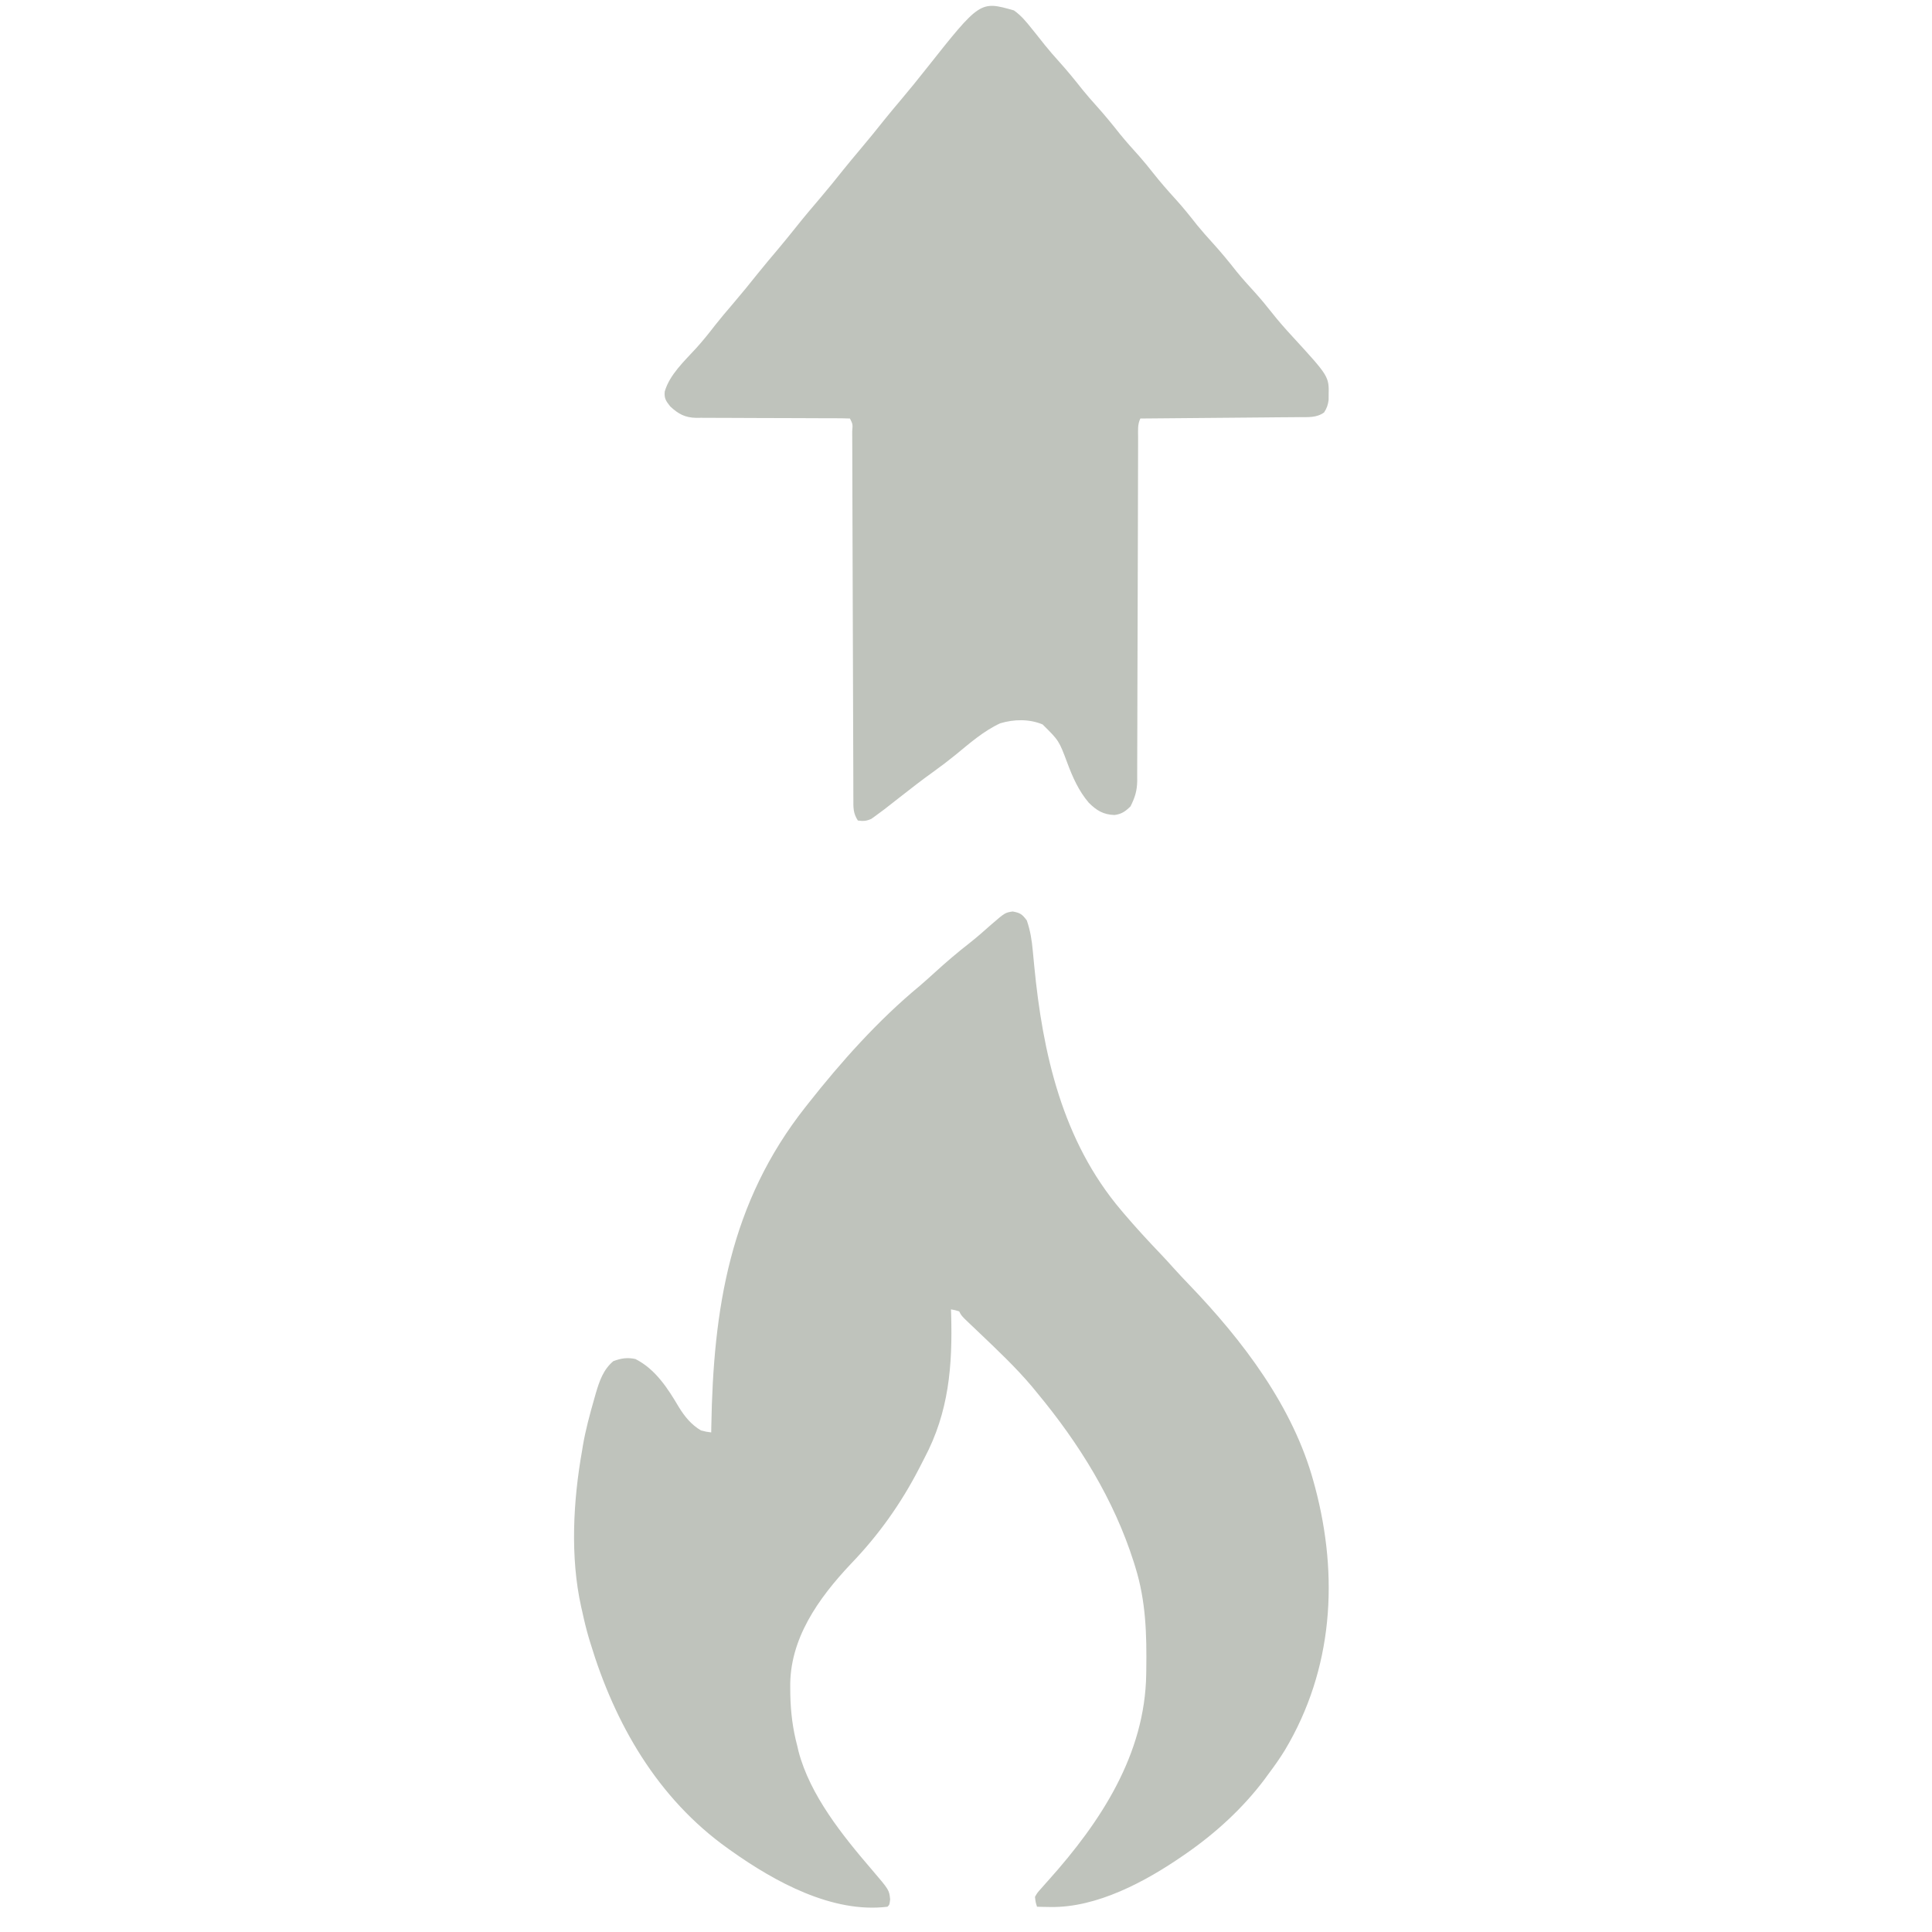
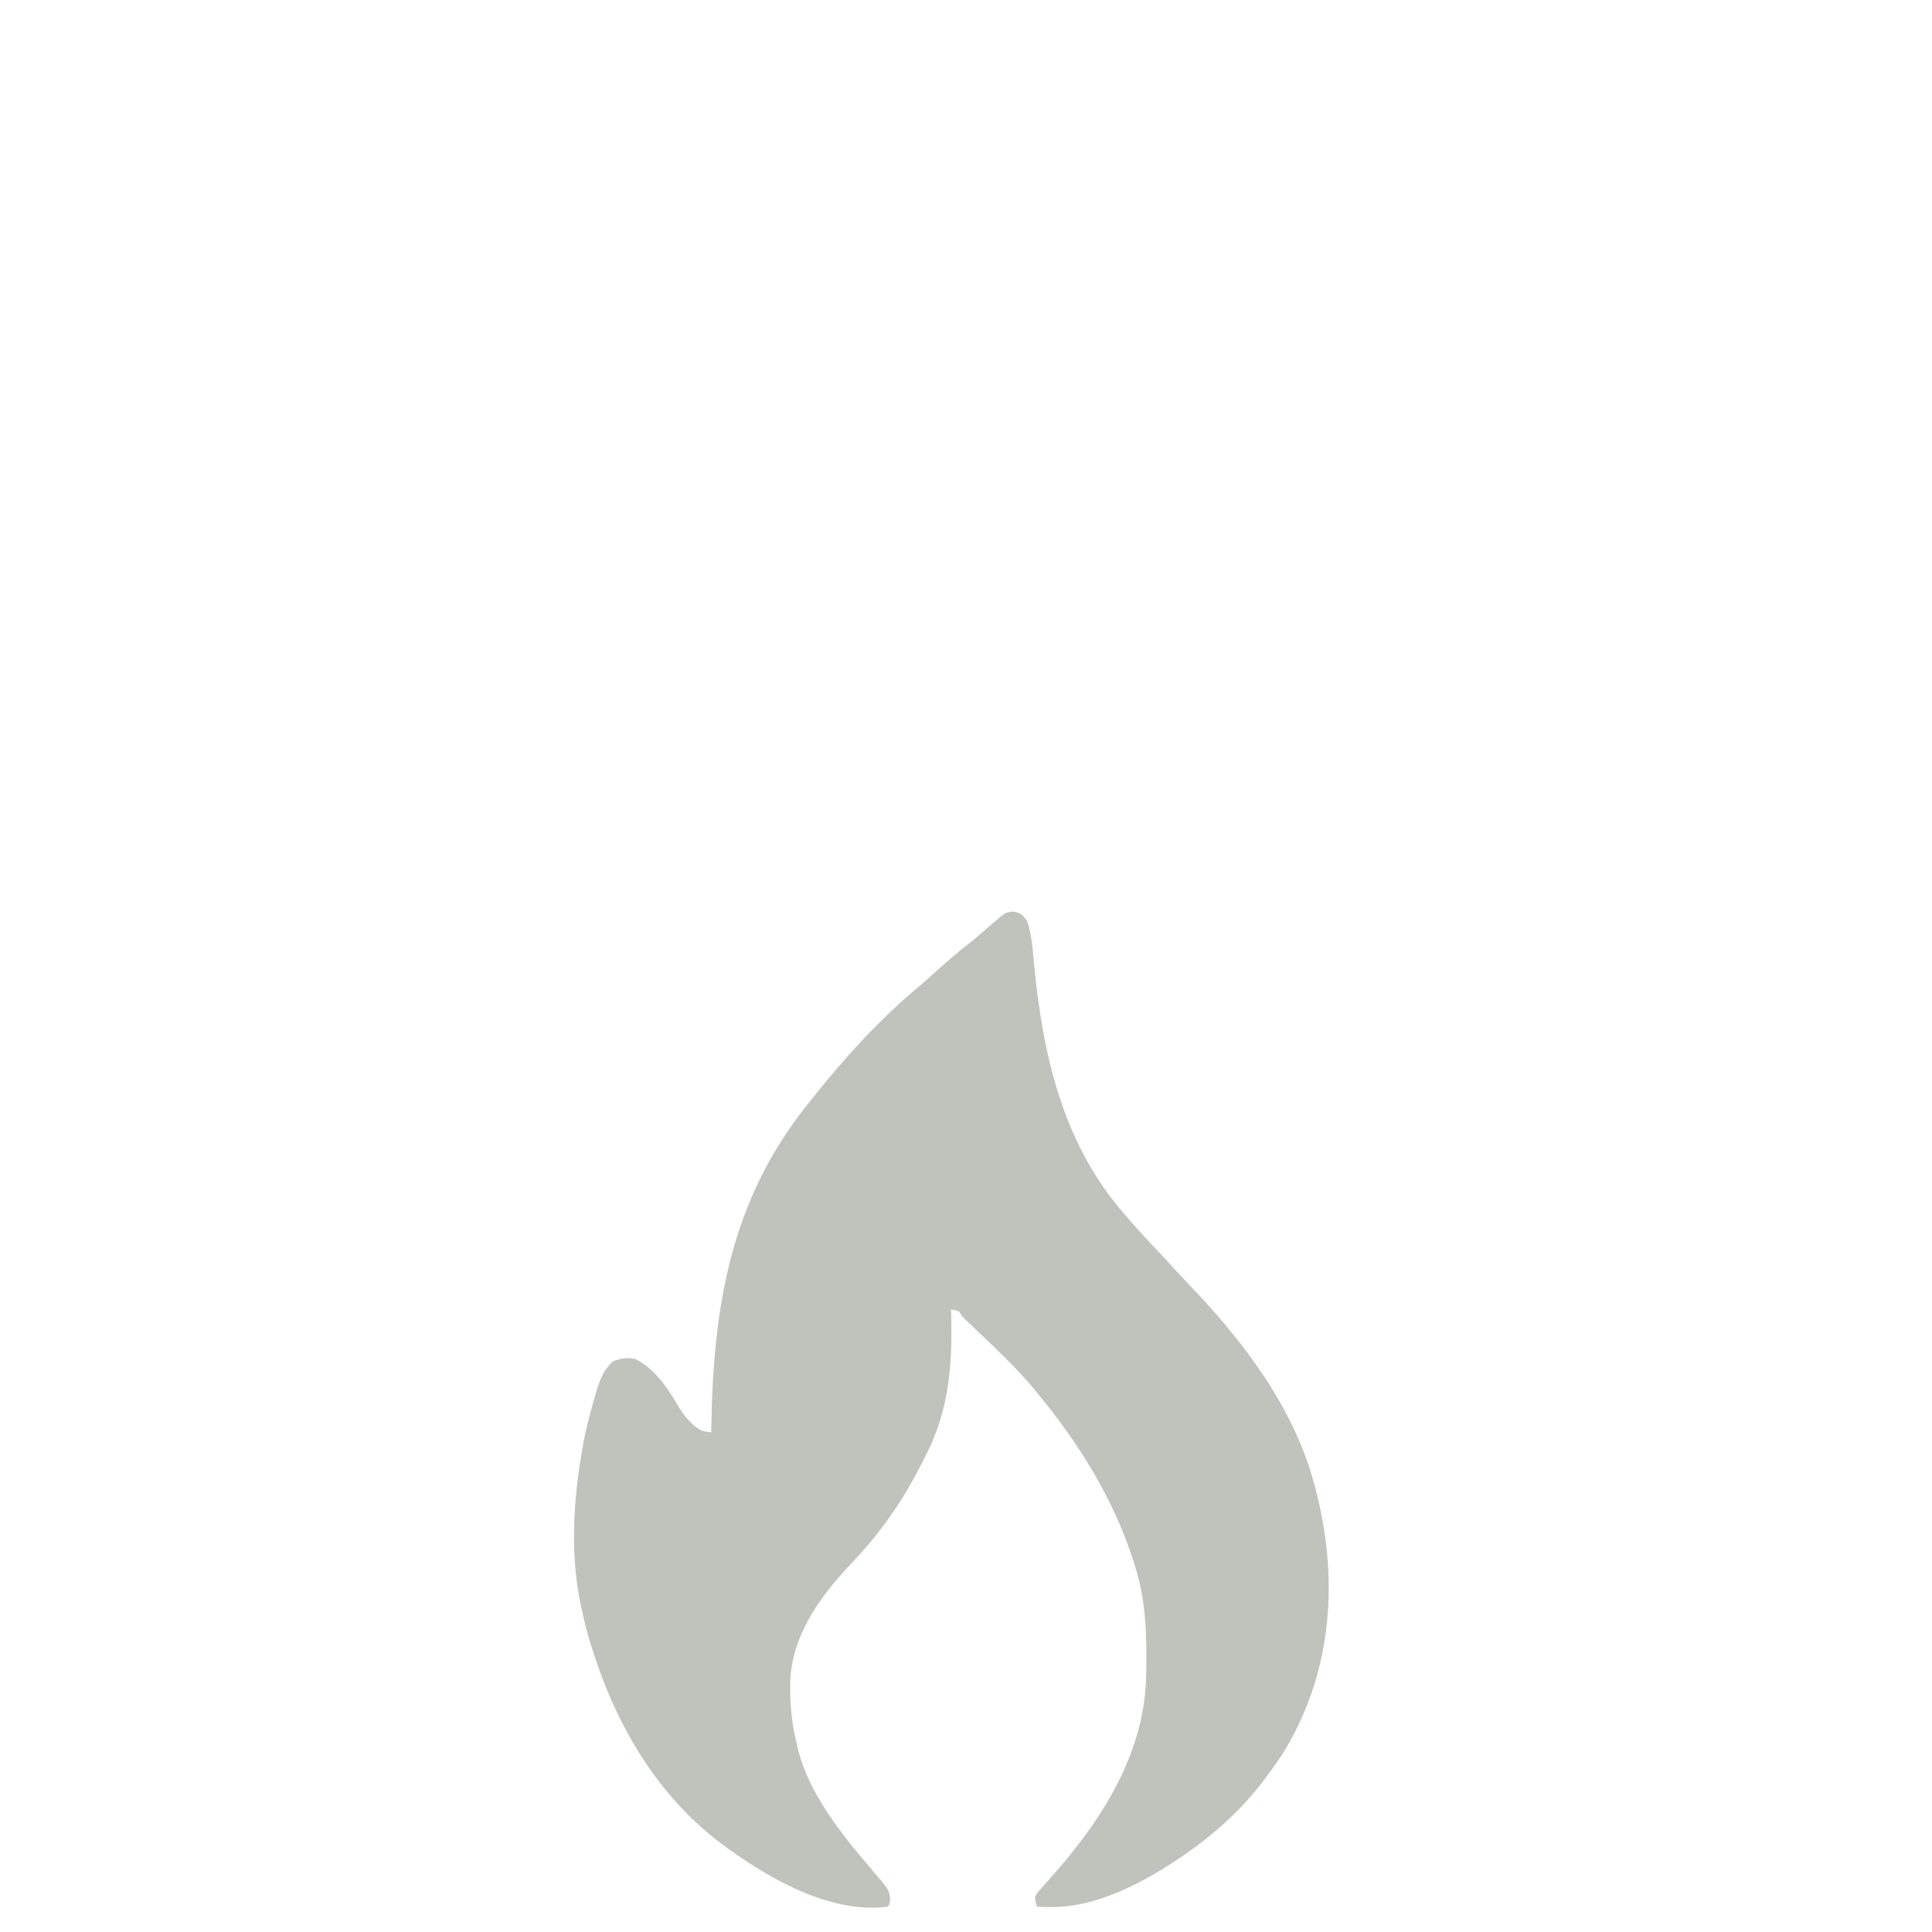
<svg xmlns="http://www.w3.org/2000/svg" width="64" height="64" viewBox="0 0 64 64" fill="none">
  <path d="M33.543 30.194C33.795 30.236 33.865 30.29 34.014 30.49C34.131 30.828 34.181 31.15 34.213 31.503C34.223 31.61 34.234 31.718 34.244 31.825C34.25 31.881 34.255 31.937 34.26 31.994C34.54 34.888 35.188 37.791 37.137 40.088C37.167 40.124 37.197 40.159 37.228 40.196C37.624 40.662 38.038 41.111 38.462 41.554C38.598 41.698 38.732 41.843 38.863 41.991C39.034 42.181 39.209 42.367 39.387 42.552C41.172 44.409 42.84 46.603 43.517 49.095C43.532 49.148 43.547 49.201 43.561 49.256C44.353 52.226 44.164 55.292 42.567 57.97C42.4 58.243 42.217 58.502 42.024 58.759C41.976 58.825 41.928 58.891 41.878 58.959C41.166 59.9 40.286 60.709 39.309 61.389C39.268 61.417 39.228 61.445 39.186 61.474C37.958 62.322 36.338 63.201 34.79 63.172C34.708 63.17 34.625 63.169 34.54 63.168C34.478 63.167 34.417 63.165 34.353 63.163C34.306 63.017 34.306 63.017 34.285 62.835C34.364 62.698 34.364 62.698 34.493 62.555C34.544 62.498 34.594 62.441 34.645 62.382C34.674 62.35 34.703 62.318 34.733 62.284C36.471 60.344 37.929 58.114 37.97 55.462C37.971 55.411 37.971 55.361 37.972 55.309C37.988 54.144 37.961 53.047 37.612 51.922C37.594 51.865 37.577 51.808 37.559 51.75C36.9 49.675 35.751 47.821 34.353 46.136C34.299 46.071 34.245 46.005 34.19 45.937C33.644 45.289 33.024 44.708 32.41 44.122C32.373 44.087 32.336 44.051 32.298 44.015C32.228 43.948 32.158 43.881 32.087 43.815C31.849 43.587 31.849 43.587 31.774 43.441C31.636 43.398 31.636 43.398 31.502 43.375C31.504 43.43 31.506 43.486 31.508 43.542C31.555 45.241 31.436 46.769 30.62 48.306C30.561 48.42 30.503 48.534 30.445 48.648C29.841 49.815 29.108 50.847 28.189 51.803C27.106 52.95 26.143 54.305 26.178 55.916C26.179 55.99 26.18 56.065 26.18 56.141C26.193 56.727 26.26 57.271 26.411 57.838C26.424 57.895 26.437 57.952 26.451 58.011C26.833 59.472 27.914 60.809 28.891 61.947C29.456 62.608 29.456 62.608 29.487 62.921C29.466 63.098 29.466 63.098 29.398 63.163C27.576 63.388 25.665 62.333 24.239 61.323C24.199 61.294 24.159 61.266 24.118 61.237C21.772 59.566 20.363 57.091 19.555 54.42C19.54 54.37 19.525 54.321 19.509 54.27C19.421 53.972 19.349 53.672 19.284 53.368C19.273 53.324 19.263 53.28 19.253 53.235C18.883 51.573 18.987 49.707 19.284 48.043C19.291 47.997 19.299 47.952 19.306 47.904C19.396 47.372 19.538 46.853 19.686 46.334C19.703 46.276 19.719 46.217 19.736 46.157C19.855 45.756 19.983 45.369 20.319 45.089C20.571 44.994 20.786 44.962 21.048 45.019C21.716 45.356 22.124 45.997 22.486 46.609C22.679 46.923 22.896 47.192 23.221 47.386C23.399 47.43 23.399 47.43 23.56 47.451C23.561 47.388 23.562 47.325 23.563 47.259C23.628 43.36 24.173 39.848 26.683 36.67C26.71 36.635 26.737 36.601 26.765 36.566C27.861 35.175 29.087 33.8 30.463 32.662C30.631 32.518 30.795 32.37 30.959 32.221C31.341 31.873 31.73 31.54 32.14 31.222C32.381 31.03 32.611 30.828 32.84 30.624C33.292 30.234 33.292 30.234 33.543 30.194Z" fill="#BFC3BC" />
-   <path d="M33.588 0.345C33.825 0.513 33.996 0.719 34.177 0.948C34.224 1.006 34.272 1.065 34.321 1.126C34.419 1.248 34.517 1.371 34.614 1.495C34.768 1.687 34.928 1.869 35.093 2.052C35.361 2.349 35.611 2.657 35.86 2.972C36.013 3.161 36.173 3.343 36.336 3.524C36.604 3.822 36.855 4.13 37.103 4.444C37.309 4.698 37.527 4.938 37.745 5.181C37.902 5.359 38.05 5.542 38.197 5.728C38.437 6.032 38.688 6.319 38.948 6.604C39.196 6.877 39.425 7.163 39.653 7.454C39.818 7.656 39.989 7.849 40.164 8.041C40.444 8.348 40.705 8.666 40.962 8.993C41.155 9.231 41.36 9.456 41.566 9.682C41.76 9.897 41.944 10.118 42.123 10.346C42.343 10.626 42.574 10.888 42.815 11.149C44.027 12.471 44.027 12.471 44.013 13.102C44.013 13.152 44.013 13.201 44.012 13.251C43.989 13.418 43.953 13.523 43.862 13.663C43.612 13.844 43.329 13.817 43.036 13.818C42.979 13.819 42.922 13.819 42.863 13.82C42.676 13.822 42.488 13.823 42.3 13.824C42.17 13.826 42.04 13.827 41.91 13.828C41.567 13.832 41.225 13.835 40.882 13.837C40.532 13.84 40.183 13.843 39.833 13.846C39.148 13.853 38.462 13.858 37.776 13.864C37.679 14.061 37.701 14.259 37.701 14.475C37.701 14.525 37.701 14.575 37.701 14.626C37.7 14.794 37.7 14.962 37.7 15.13C37.7 15.249 37.699 15.369 37.699 15.489C37.698 15.748 37.698 16.007 37.697 16.265C37.697 16.675 37.695 17.084 37.694 17.493C37.69 18.657 37.686 19.82 37.684 20.984C37.683 21.626 37.681 22.269 37.678 22.911C37.677 23.251 37.676 23.591 37.676 23.931C37.676 24.251 37.675 24.571 37.673 24.891C37.672 25.008 37.672 25.125 37.672 25.243C37.673 25.403 37.672 25.564 37.671 25.724C37.671 25.77 37.671 25.816 37.672 25.864C37.667 26.198 37.596 26.421 37.449 26.713C37.278 26.88 37.155 26.968 36.918 26.998C36.549 26.986 36.324 26.848 36.064 26.588C35.73 26.193 35.536 25.753 35.355 25.27C35.08 24.534 35.08 24.534 34.537 23.998C34.093 23.812 33.588 23.824 33.134 23.96C32.584 24.213 32.122 24.622 31.654 25.005C31.408 25.205 31.158 25.395 30.901 25.579C30.55 25.831 30.209 26.094 29.87 26.361C29.251 26.847 29.251 26.847 28.991 27.035C28.95 27.064 28.909 27.094 28.867 27.124C28.706 27.2 28.593 27.206 28.418 27.181C28.257 26.934 28.268 26.747 28.269 26.461C28.269 26.408 28.269 26.355 28.268 26.3C28.267 26.12 28.267 25.94 28.267 25.761C28.267 25.632 28.266 25.504 28.266 25.375C28.264 25.099 28.264 24.822 28.263 24.545C28.262 24.107 28.261 23.67 28.259 23.232C28.256 22.541 28.254 21.849 28.252 21.158C28.249 19.918 28.245 18.679 28.24 17.44C28.238 17.004 28.237 16.569 28.236 16.134C28.236 15.863 28.235 15.593 28.234 15.323C28.233 15.197 28.233 15.071 28.233 14.946C28.233 14.775 28.232 14.604 28.231 14.433C28.231 14.357 28.231 14.357 28.231 14.28C28.25 14.053 28.25 14.053 28.156 13.864C27.987 13.857 27.82 13.855 27.651 13.855C27.599 13.855 27.546 13.855 27.491 13.855C27.376 13.855 27.261 13.854 27.145 13.854C26.9 13.854 26.655 13.853 26.41 13.851C25.953 13.849 25.496 13.847 25.039 13.847C24.721 13.847 24.404 13.845 24.087 13.843C23.966 13.842 23.845 13.842 23.724 13.842C23.554 13.843 23.385 13.842 23.215 13.84C23.165 13.841 23.116 13.841 23.064 13.842C22.697 13.835 22.471 13.716 22.201 13.462C22.062 13.284 21.998 13.2 22.02 12.971C22.177 12.418 22.669 11.962 23.048 11.549C23.276 11.298 23.485 11.038 23.692 10.769C23.875 10.536 24.066 10.312 24.259 10.087C24.554 9.74 24.843 9.39 25.126 9.032C25.337 8.77 25.555 8.512 25.772 8.255C25.969 8.02 26.162 7.784 26.353 7.544C26.624 7.202 26.905 6.87 27.188 6.539C27.444 6.237 27.694 5.93 27.94 5.619C28.118 5.398 28.3 5.18 28.483 4.963C28.765 4.629 29.041 4.29 29.313 3.947C29.486 3.732 29.663 3.522 29.841 3.311C30.133 2.966 30.416 2.615 30.696 2.261C32.466 0.026 32.466 0.026 33.588 0.345Z" fill="#BFC3BC" />
</svg>